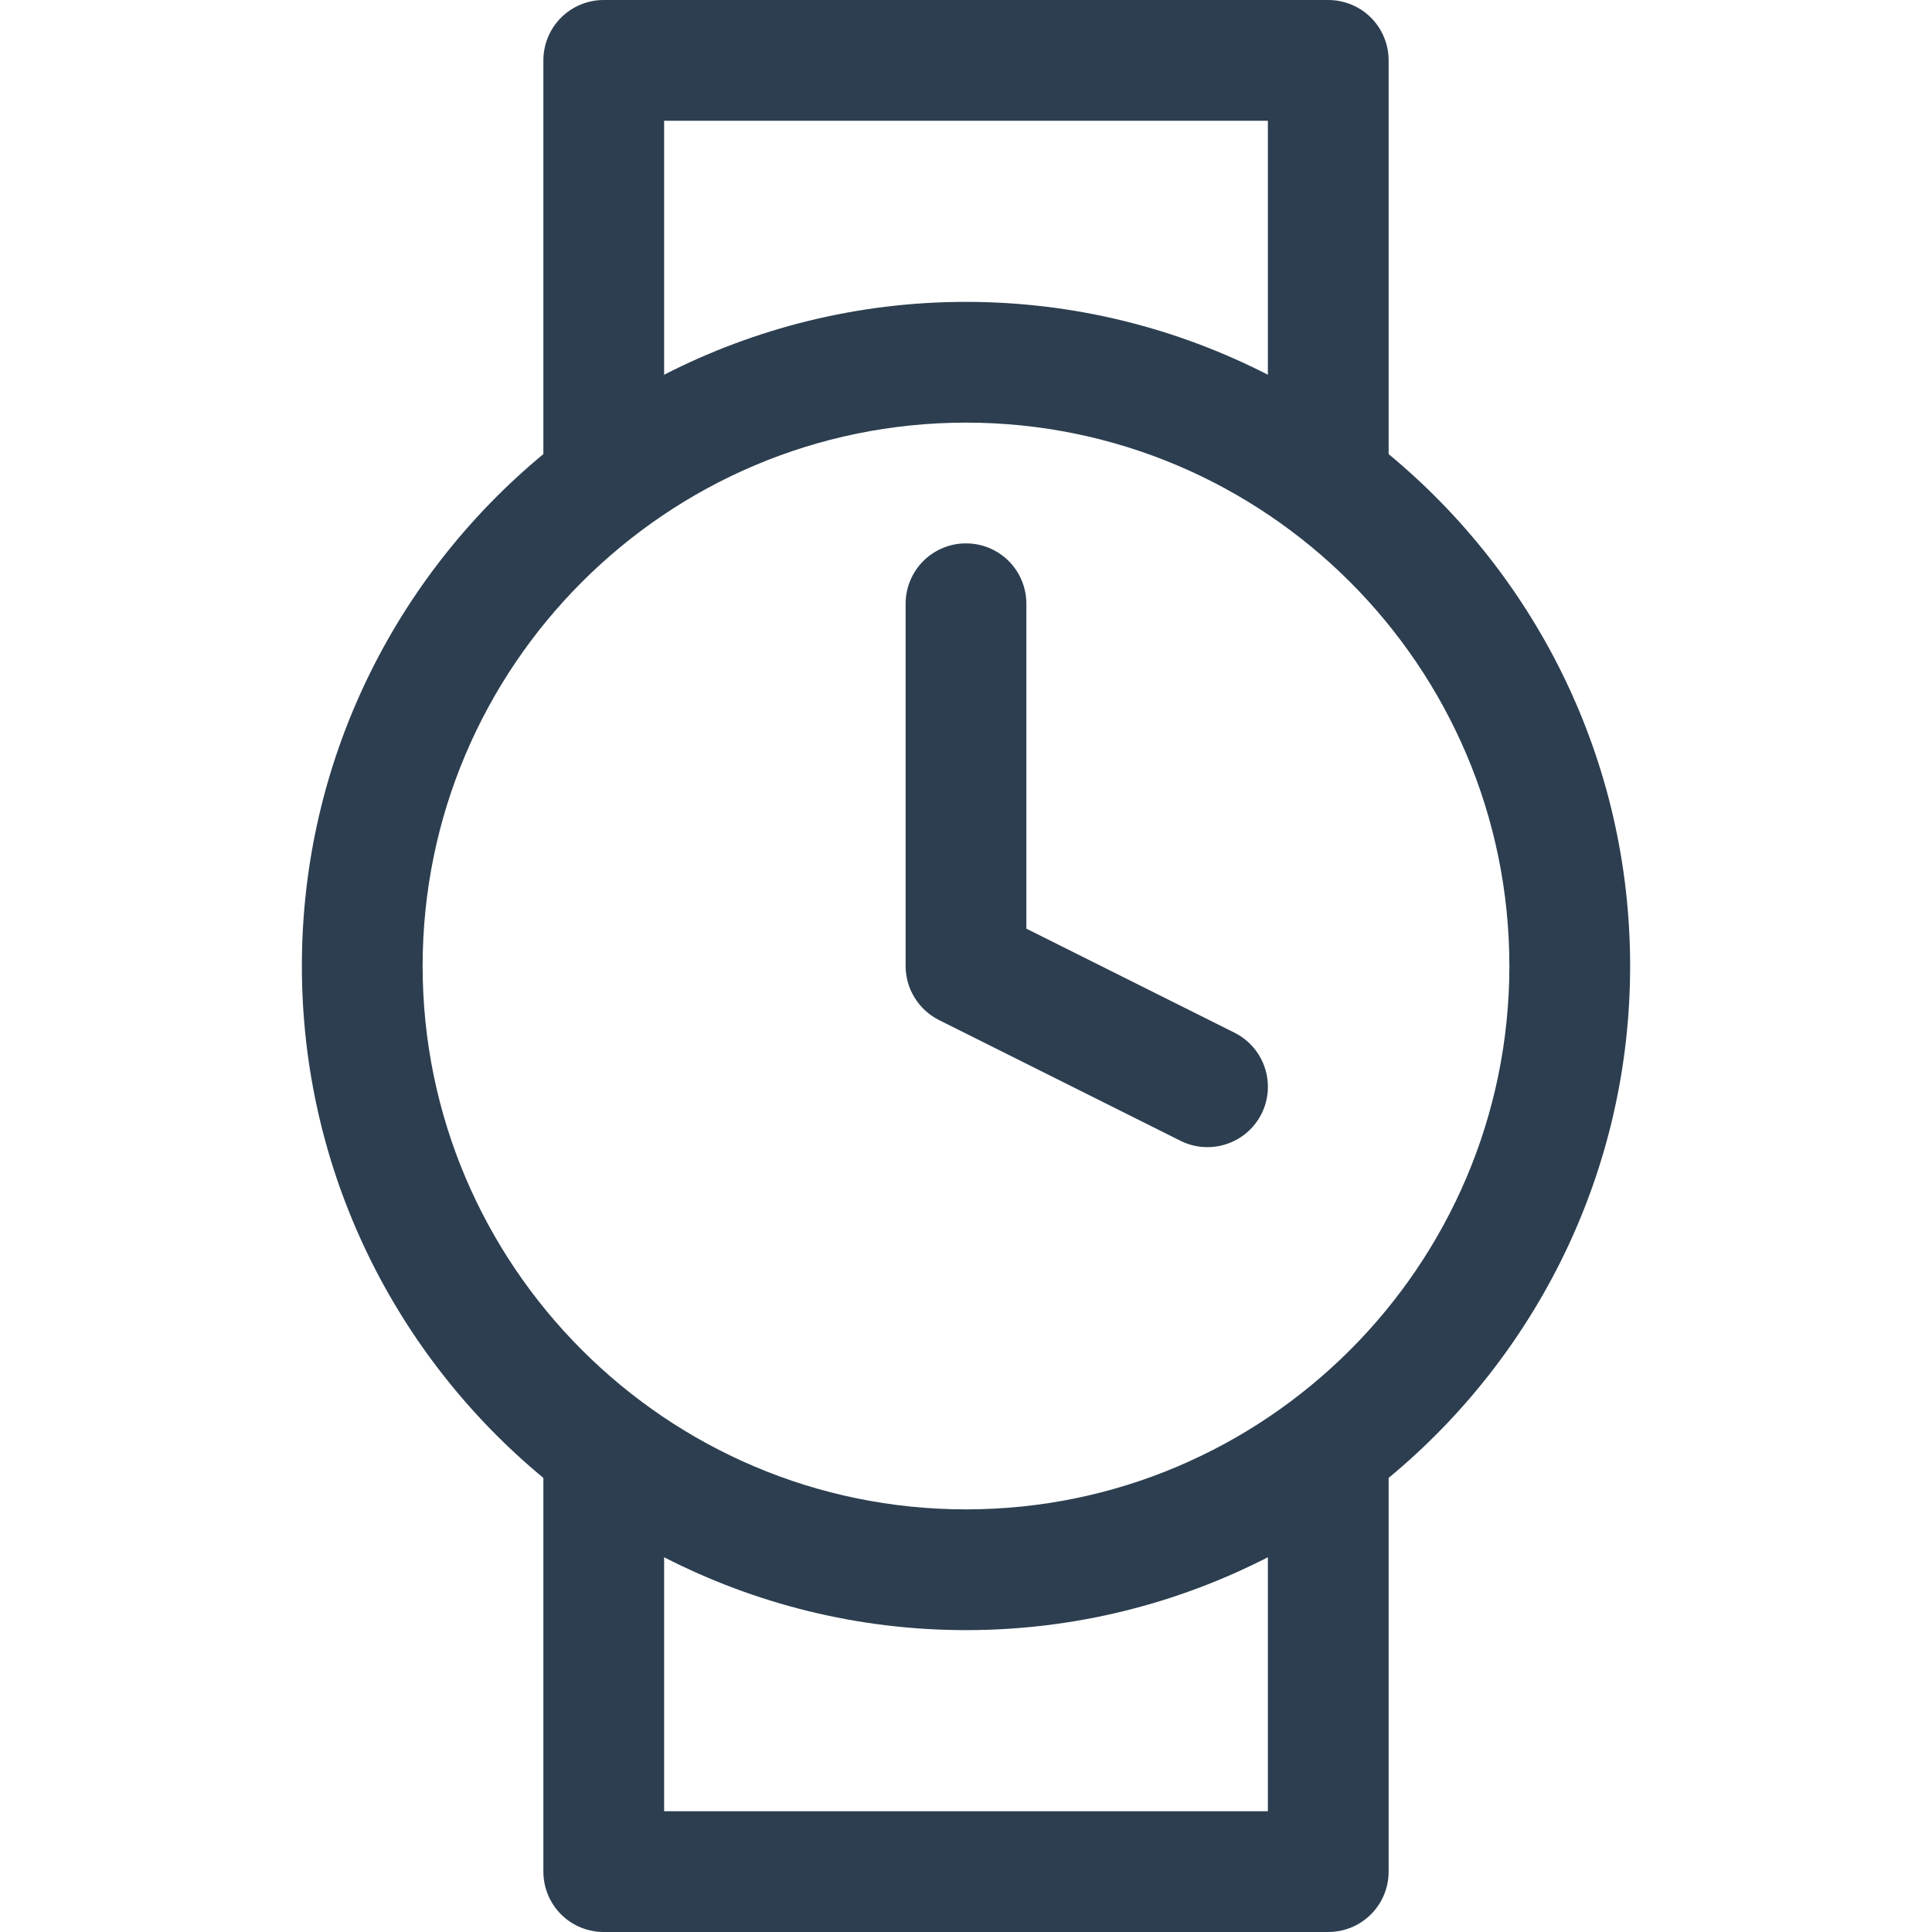
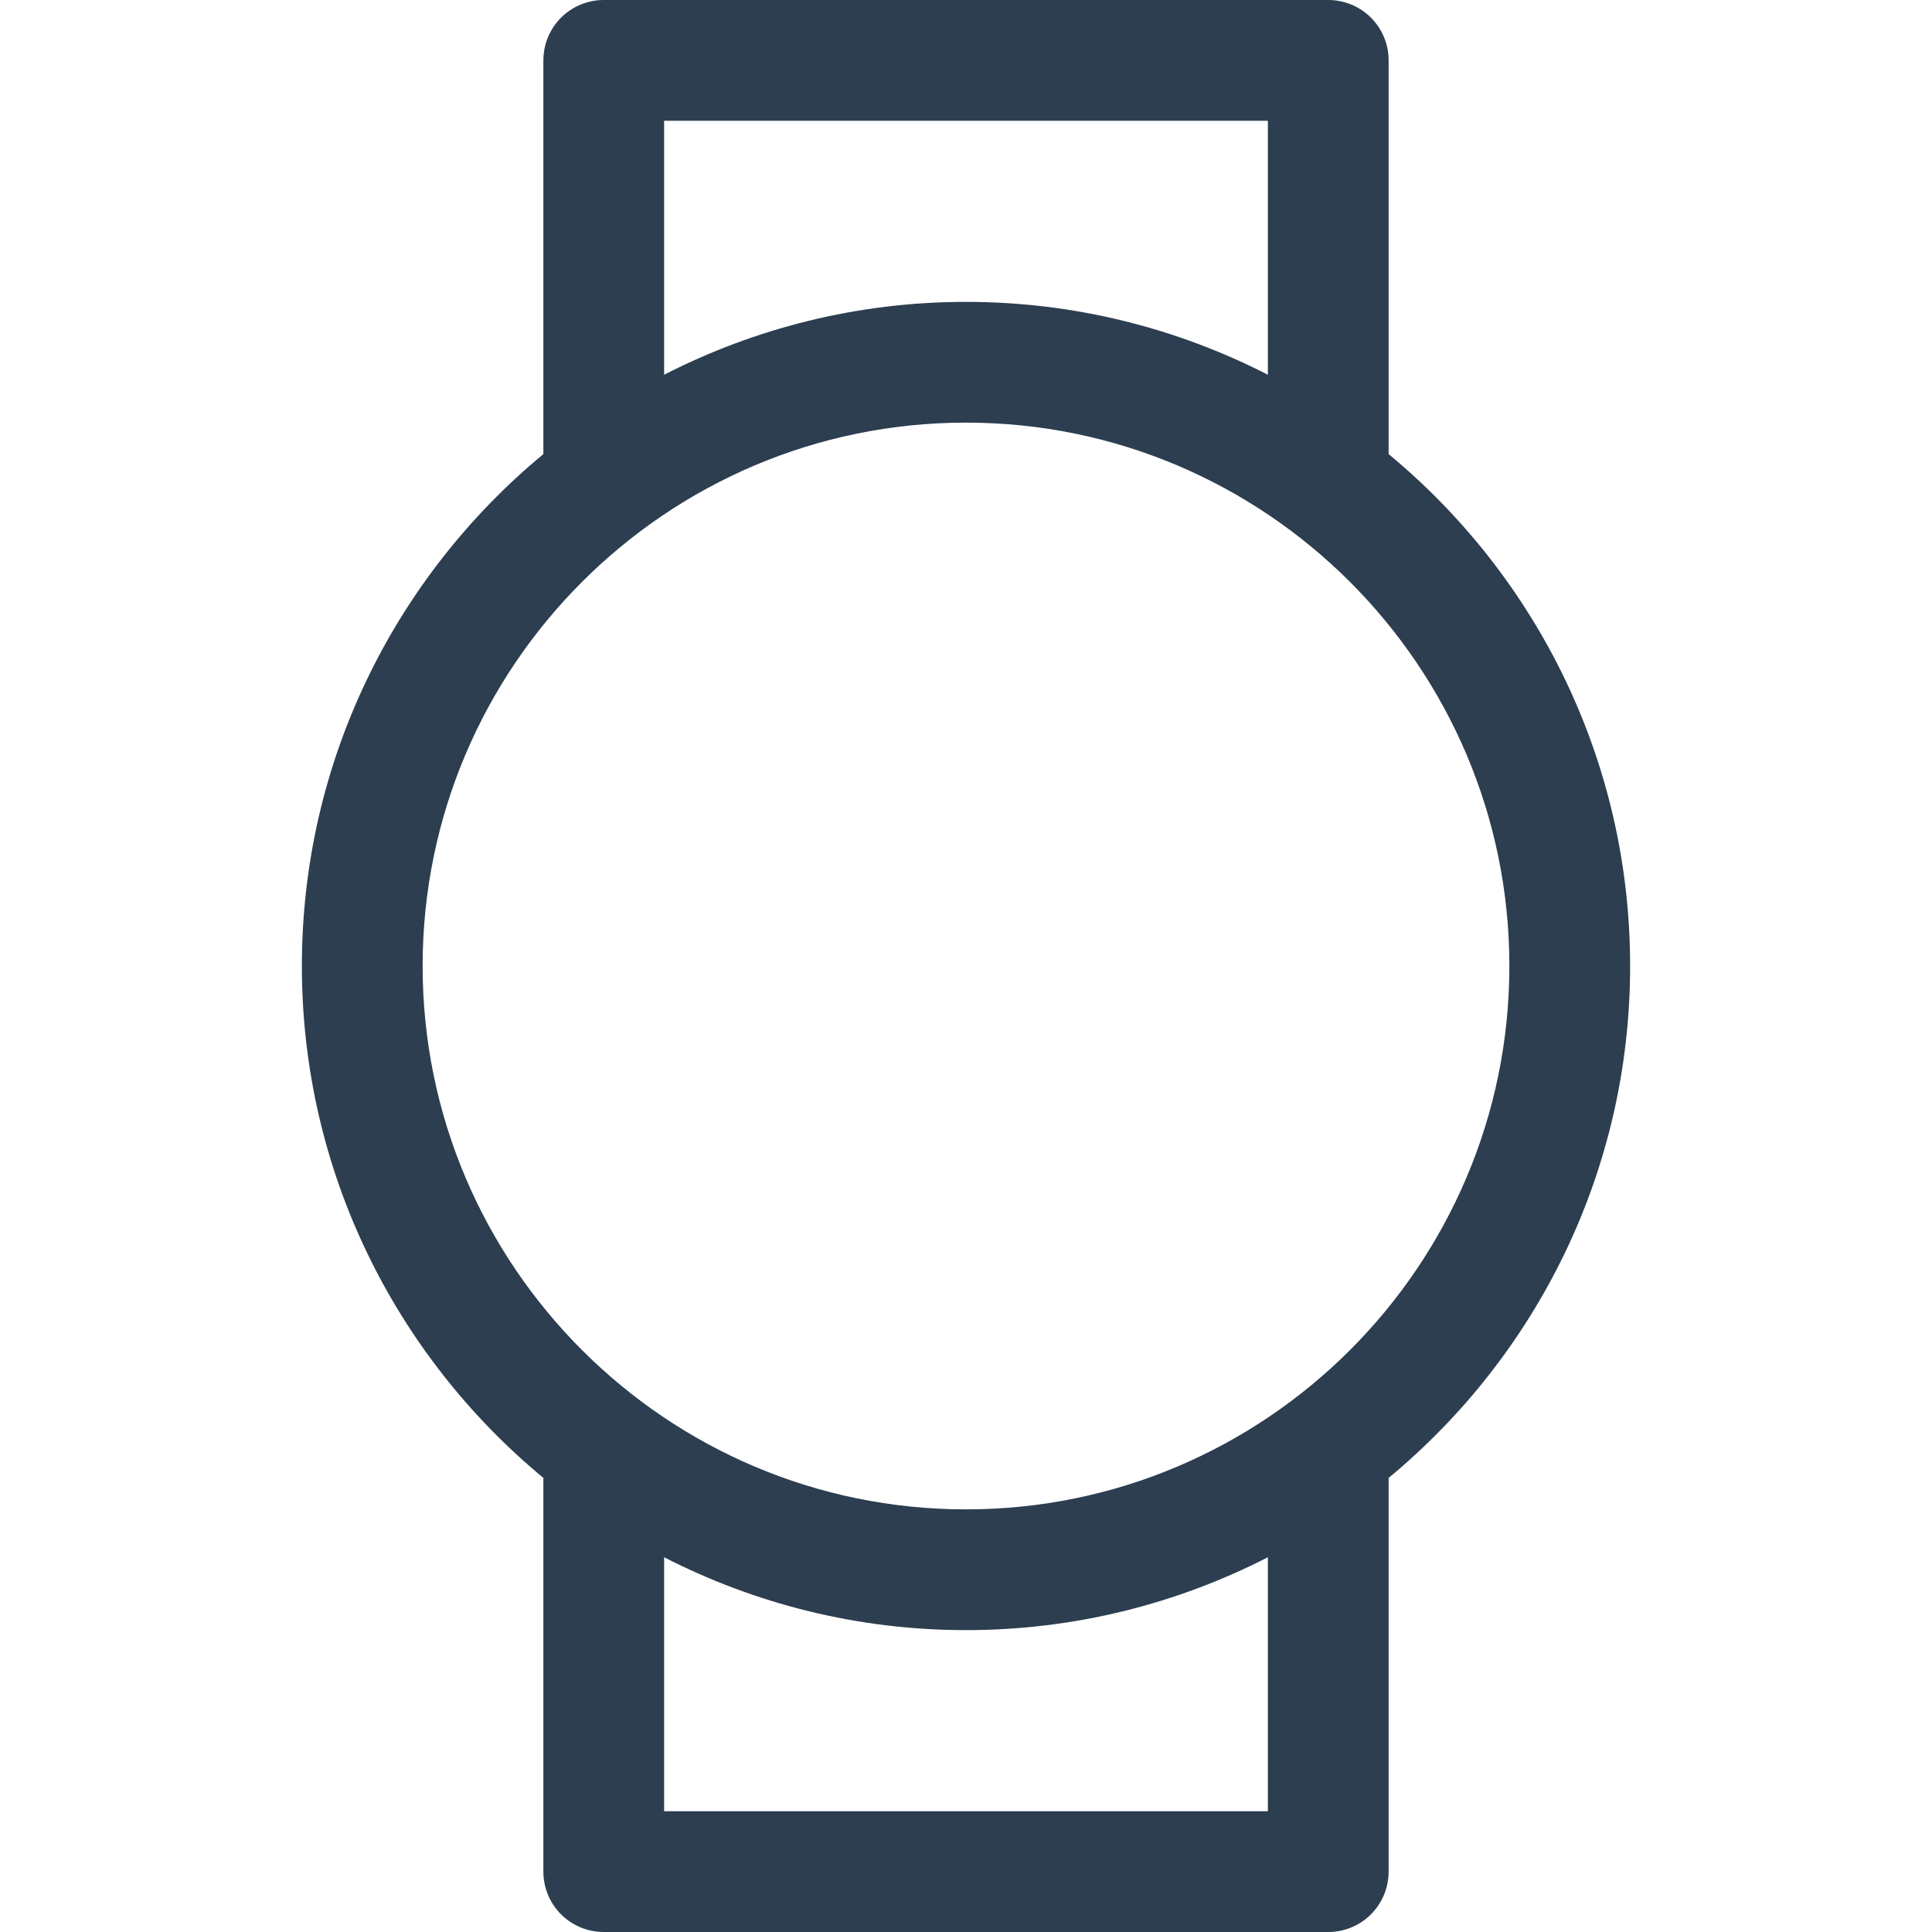
<svg xmlns="http://www.w3.org/2000/svg" width="28" height="28" viewBox="0 0 28 28" fill="none">
  <g clip-path="url(#clip0_499_395)">
    <path d="M8.75 28H19.25C19.482 28 19.705 27.908 19.869 27.744C20.033 27.58 20.125 27.357 20.125 27.125V21.419C22.261 19.652 23.625 16.982 23.625 14C23.625 11.018 22.261 8.348 20.125 6.581V0.875C20.125 0.643 20.033 0.42 19.869 0.256C19.705 0.092 19.482 0 19.25 0L8.75 0C8.518 0 8.295 0.092 8.131 0.256C7.967 0.42 7.875 0.643 7.875 0.875V6.581C5.739 8.348 4.375 11.018 4.375 14C4.375 16.982 5.739 19.652 7.875 21.419V27.125C7.875 27.357 7.967 27.58 8.131 27.744C8.295 27.908 8.518 28 8.75 28ZM18.375 26.25H9.625V22.569C10.939 23.242 12.425 23.625 14 23.625C15.575 23.625 17.061 23.242 18.375 22.569V26.25ZM9.625 1.75H18.375V5.431C17.061 4.758 15.575 4.375 14 4.375C12.425 4.375 10.939 4.758 9.625 5.431V1.75ZM6.125 14C6.125 9.658 9.658 6.125 14 6.125C18.342 6.125 21.875 9.658 21.875 14C21.875 18.342 18.342 21.875 14 21.875C9.658 21.875 6.125 18.342 6.125 14Z" fill="#2C3E50" />
-     <path d="M13.608 14.783L17.108 16.533C17.316 16.637 17.556 16.654 17.777 16.58C17.997 16.507 18.179 16.349 18.283 16.142C18.387 15.934 18.404 15.694 18.33 15.473C18.257 15.253 18.099 15.071 17.892 14.967L14.875 13.459V8.75C14.875 8.518 14.783 8.295 14.619 8.131C14.455 7.967 14.232 7.875 14 7.875C13.768 7.875 13.545 7.967 13.381 8.131C13.217 8.295 13.125 8.518 13.125 8.75V14C13.125 14.162 13.17 14.322 13.256 14.46C13.341 14.598 13.463 14.71 13.608 14.783Z" fill="#2C3E50" />
  </g>
  <defs>
    <clipPath id="clip0_499_395">
      <rect width="28" height="28" fill="white" />
    </clipPath>
  </defs>
</svg>